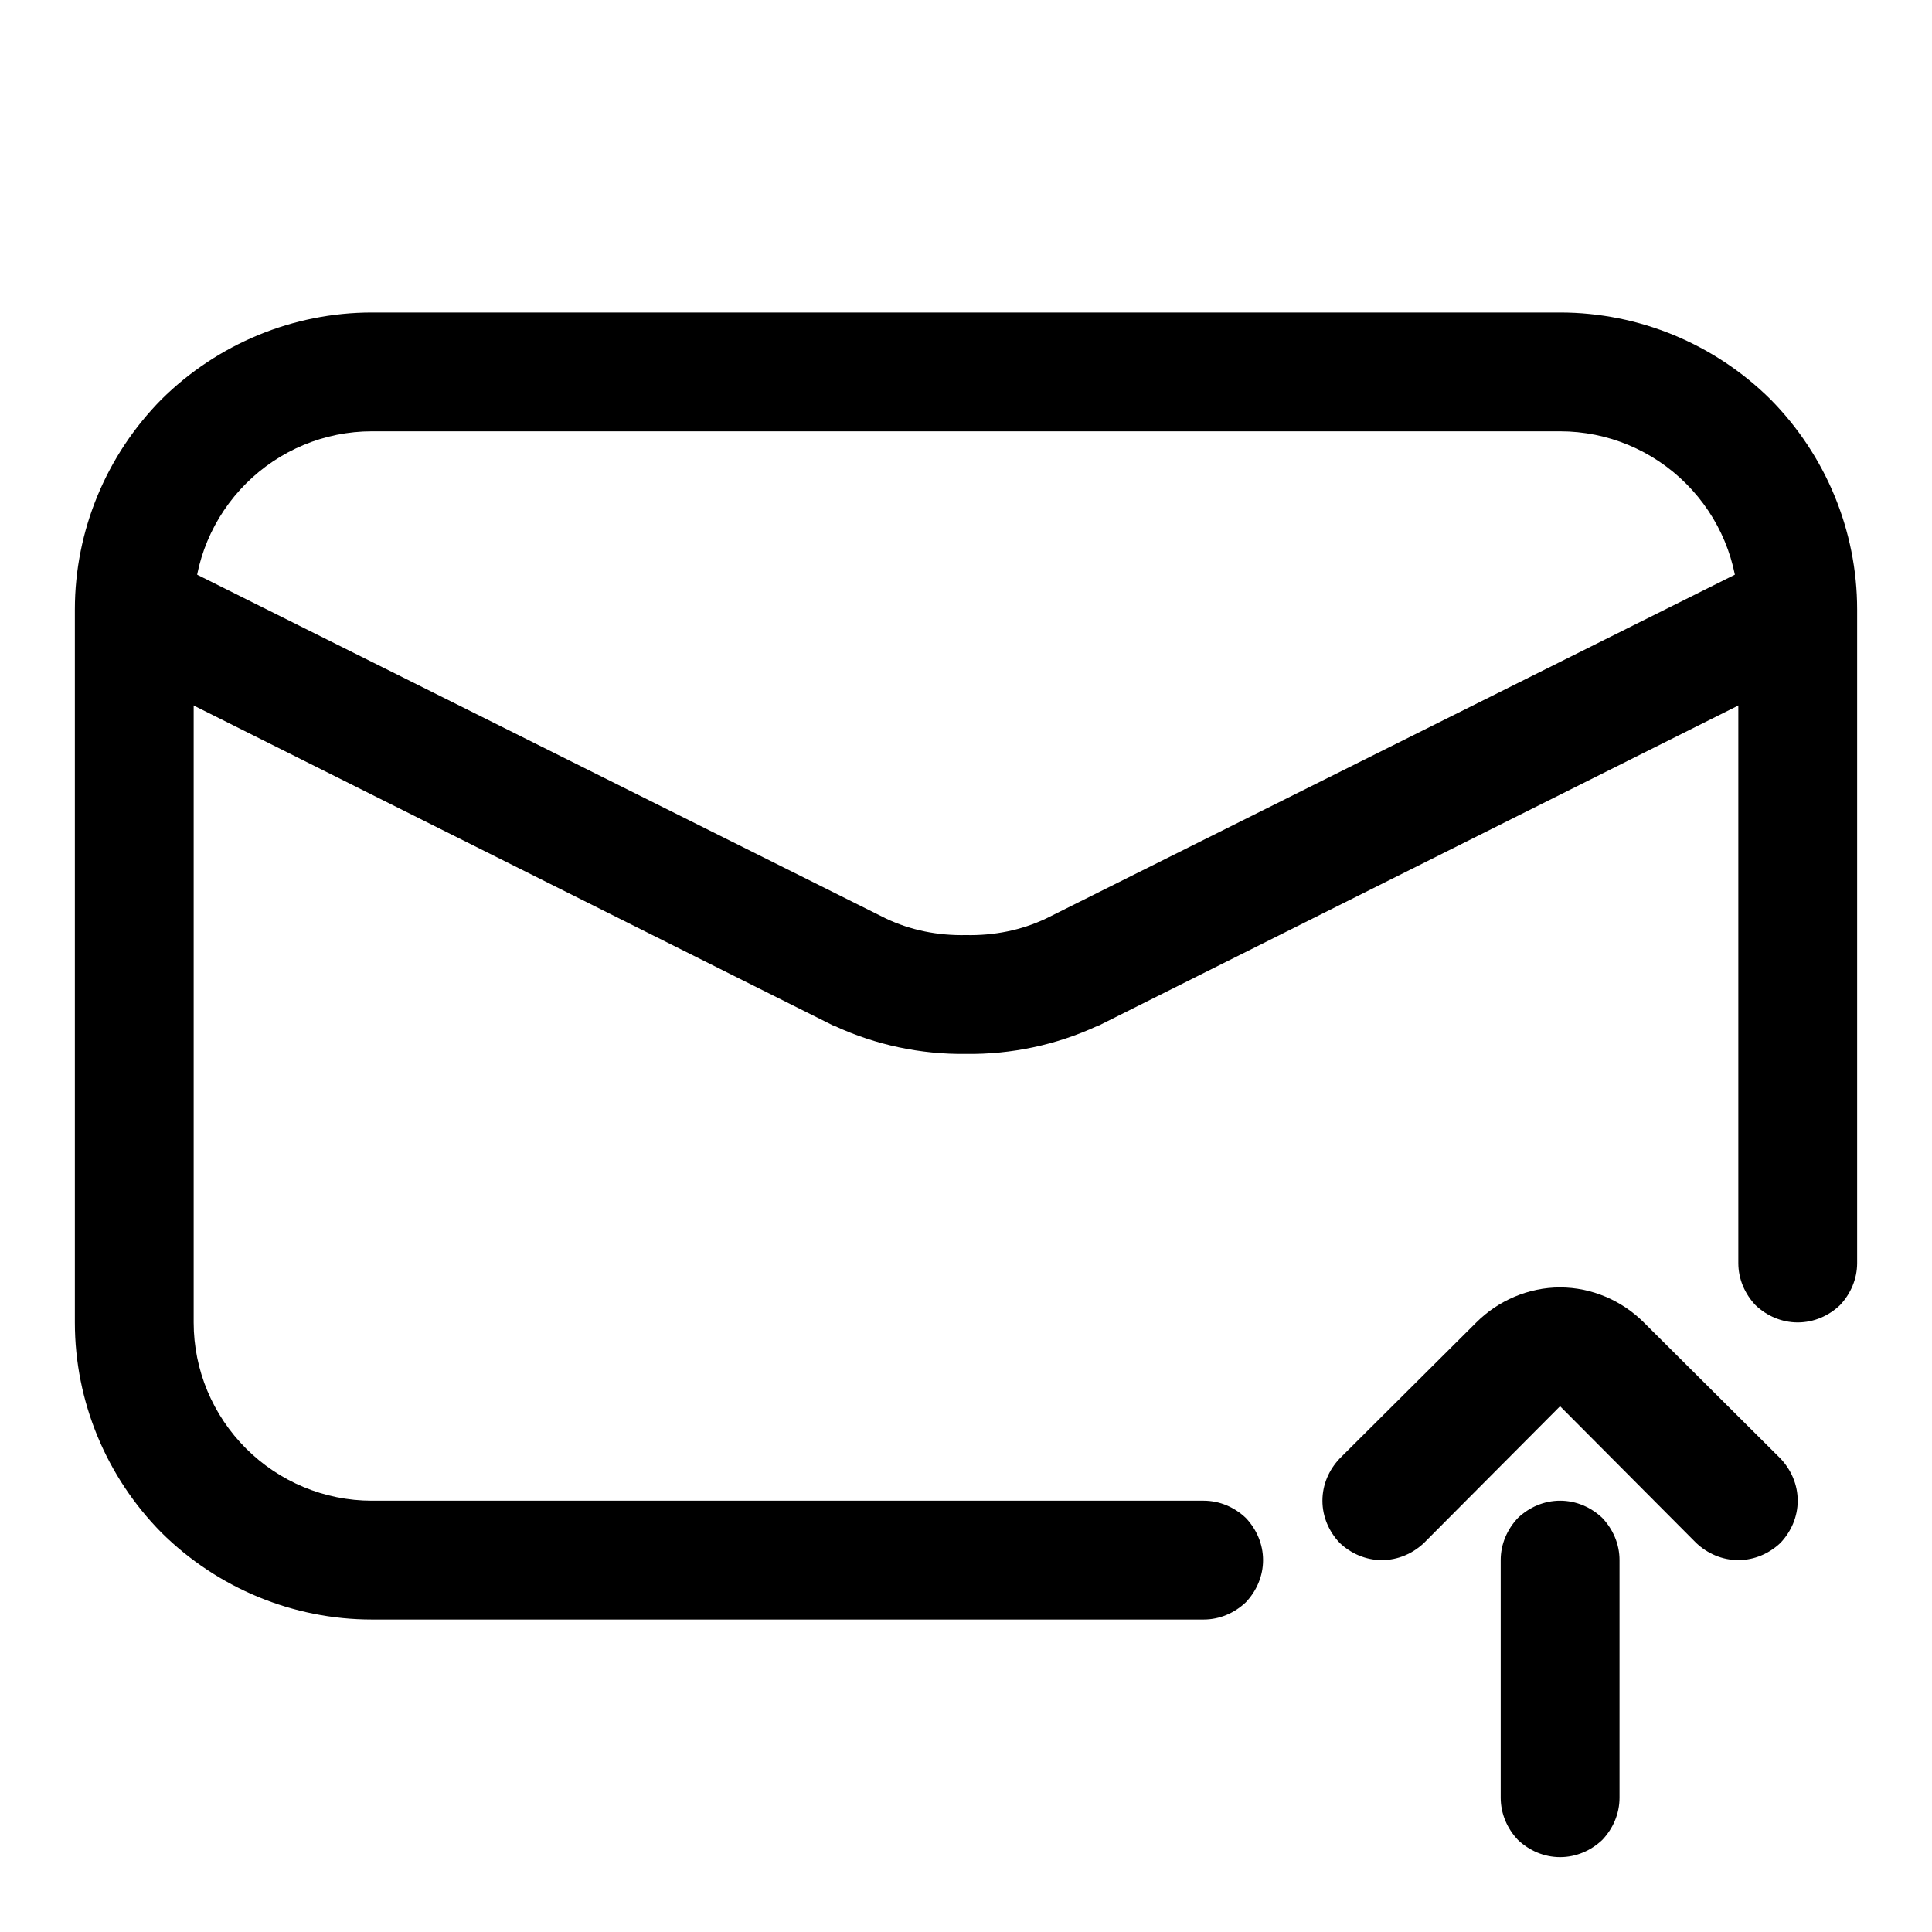
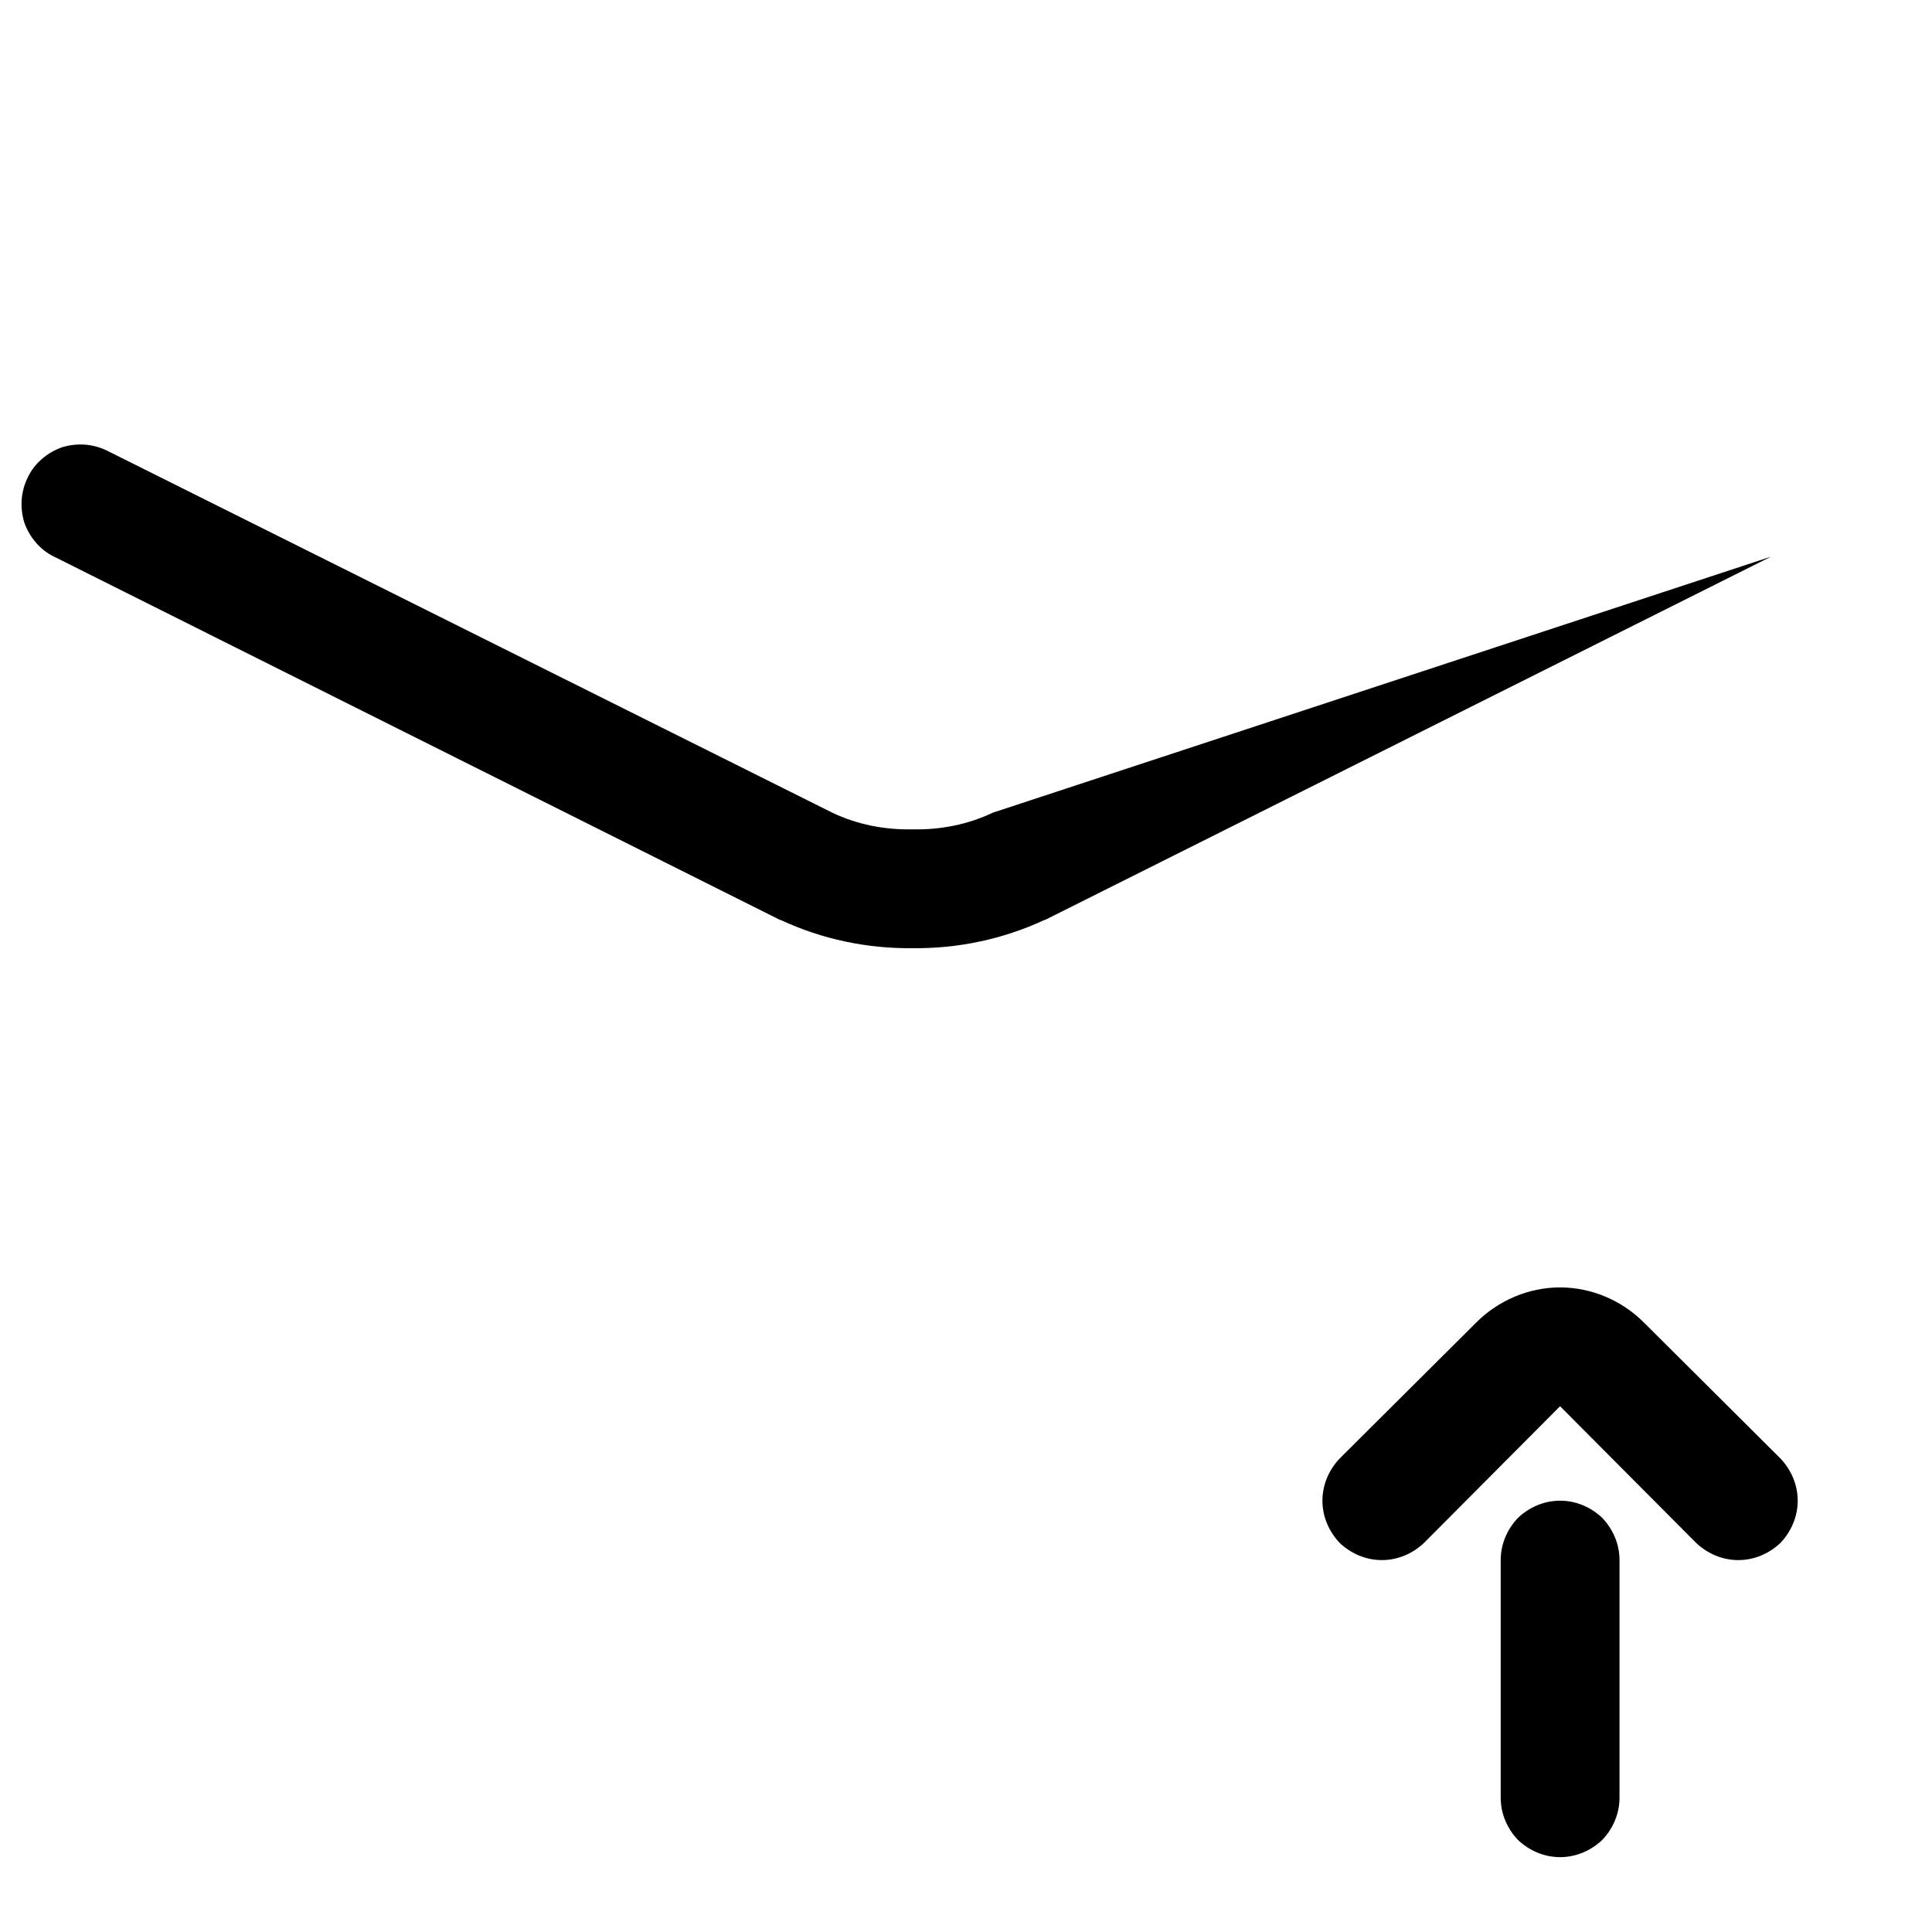
<svg xmlns="http://www.w3.org/2000/svg" fill="#000000" width="800px" height="800px" version="1.1" viewBox="144 144 512 512">
  <g>
-     <path d="m462.98 541.7c4.25 0 8.184 1.73 11.176 4.566 2.836 2.992 4.566 6.926 4.566 11.176 0 4.254-1.73 8.188-4.566 11.18-2.992 2.836-6.926 4.566-11.176 4.566h-220.42c-20.941 0-40.934-8.344-55.734-22.988-14.641-14.797-22.988-34.793-22.988-55.734v-188.93c0-20.941 8.348-40.934 22.988-55.734 14.801-14.641 34.793-22.988 55.734-22.988h314.88c20.941 0 40.938 8.348 55.734 22.988 14.645 14.801 22.988 34.793 22.988 55.734v173.18c0 4.25-1.734 8.188-4.566 11.18-2.992 2.832-6.926 4.562-11.18 4.562-4.25 0-8.188-1.73-11.176-4.562-2.836-2.992-4.566-6.93-4.566-11.18v-173.18c0-12.598-5.039-24.562-13.855-33.379s-20.781-13.855-33.379-13.855h-314.88c-12.598 0-24.562 5.039-33.379 13.855-8.816 8.816-13.855 20.781-13.855 33.379v188.93c0 12.598 5.039 24.562 13.855 33.379 8.816 8.816 20.781 13.855 33.379 13.855z" />
-     <path d="m613.33 291.52c3.777-1.891 8.027-2.207 12.121-0.945 3.938 1.418 7.242 4.25 8.973 7.871 1.891 3.777 2.207 8.031 0.945 12.125-1.418 3.934-4.25 7.242-7.871 8.973l-192.23 96.195c-0.156 0-0.316 0.156-0.473 0.156-10.863 5.039-22.828 7.559-34.793 7.402-11.969 0.156-23.934-2.363-34.797-7.402-0.156 0-0.312-0.156-0.473-0.156l-192.23-96.195c-3.621-1.73-6.453-5.039-7.871-8.973-1.258-4.094-0.945-8.348 0.945-12.125 1.73-3.621 5.039-6.453 8.973-7.871 4.094-1.262 8.344-0.945 12.125 0.945l192.07 95.879c6.613 3.148 13.855 4.566 21.258 4.41 7.398 0.156 14.641-1.262 21.254-4.41z" />
+     <path d="m613.33 291.52l-192.23 96.195c-0.156 0-0.316 0.156-0.473 0.156-10.863 5.039-22.828 7.559-34.793 7.402-11.969 0.156-23.934-2.363-34.797-7.402-0.156 0-0.312-0.156-0.473-0.156l-192.23-96.195c-3.621-1.73-6.453-5.039-7.871-8.973-1.258-4.094-0.945-8.348 0.945-12.125 1.73-3.621 5.039-6.453 8.973-7.871 4.094-1.262 8.344-0.945 12.125 0.945l192.07 95.879c6.613 3.148 13.855 4.566 21.258 4.41 7.398 0.156 14.641-1.262 21.254-4.41z" />
    <path d="m541.7 557.44c0-4.25 1.73-8.184 4.566-11.176 2.992-2.836 6.926-4.566 11.176-4.566 4.254 0 8.188 1.73 11.18 4.566 2.836 2.992 4.566 6.926 4.566 11.176v62.977c0 4.254-1.73 8.188-4.566 11.18-2.992 2.832-6.926 4.566-11.18 4.566-4.25 0-8.184-1.734-11.176-4.566-2.836-2.992-4.566-6.926-4.566-11.18z" />
    <path d="m593.49 552.88-36.055-36.215-36.051 36.215c-2.992 2.832-6.93 4.562-11.18 4.562s-8.188-1.73-11.18-4.562c-2.832-2.992-4.566-6.93-4.566-11.18s1.734-8.188 4.566-11.18l36.211-36.055c5.828-5.824 13.855-9.289 22.199-9.289 8.348 0 16.375 3.465 22.199 9.289l36.211 36.055c2.836 2.992 4.566 6.93 4.566 11.18s-1.73 8.188-4.566 11.18c-2.988 2.832-6.926 4.562-11.176 4.562s-8.188-1.73-11.18-4.562z" />
  </g>
</svg>